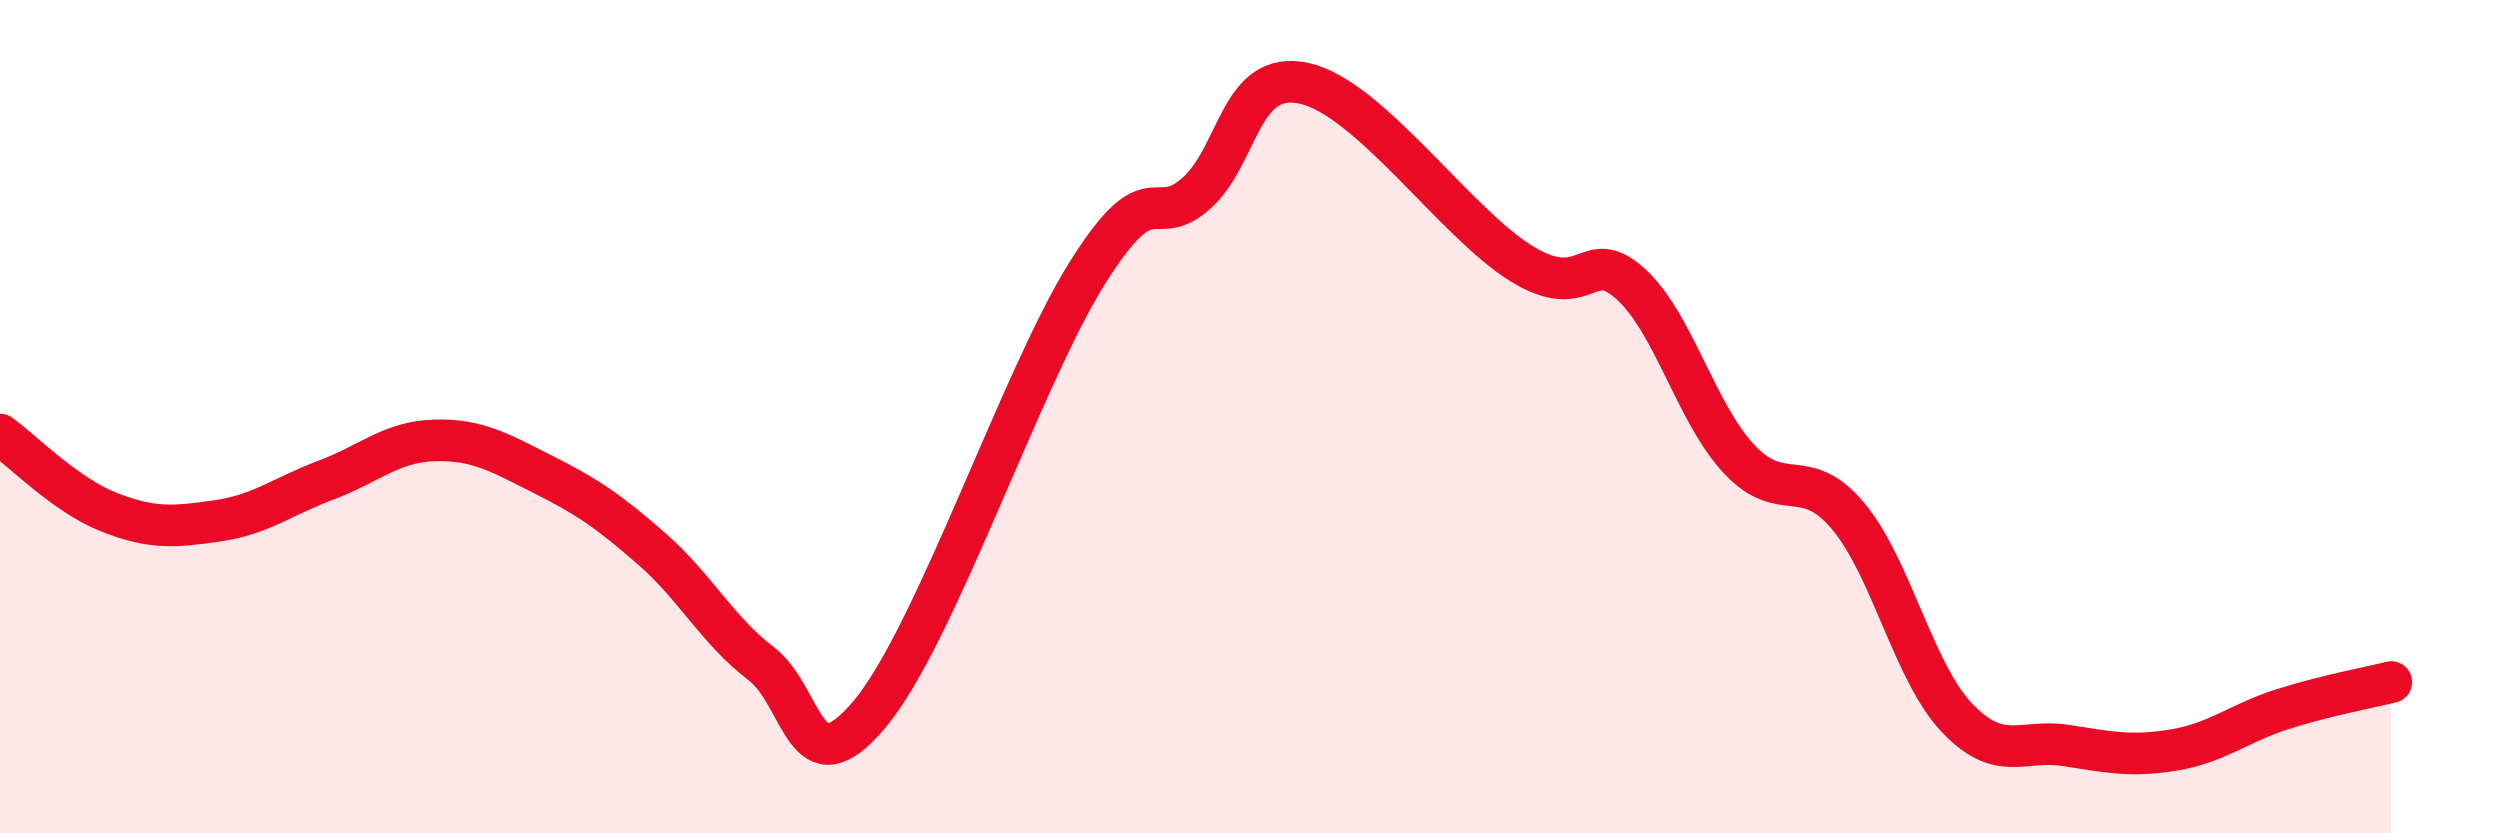
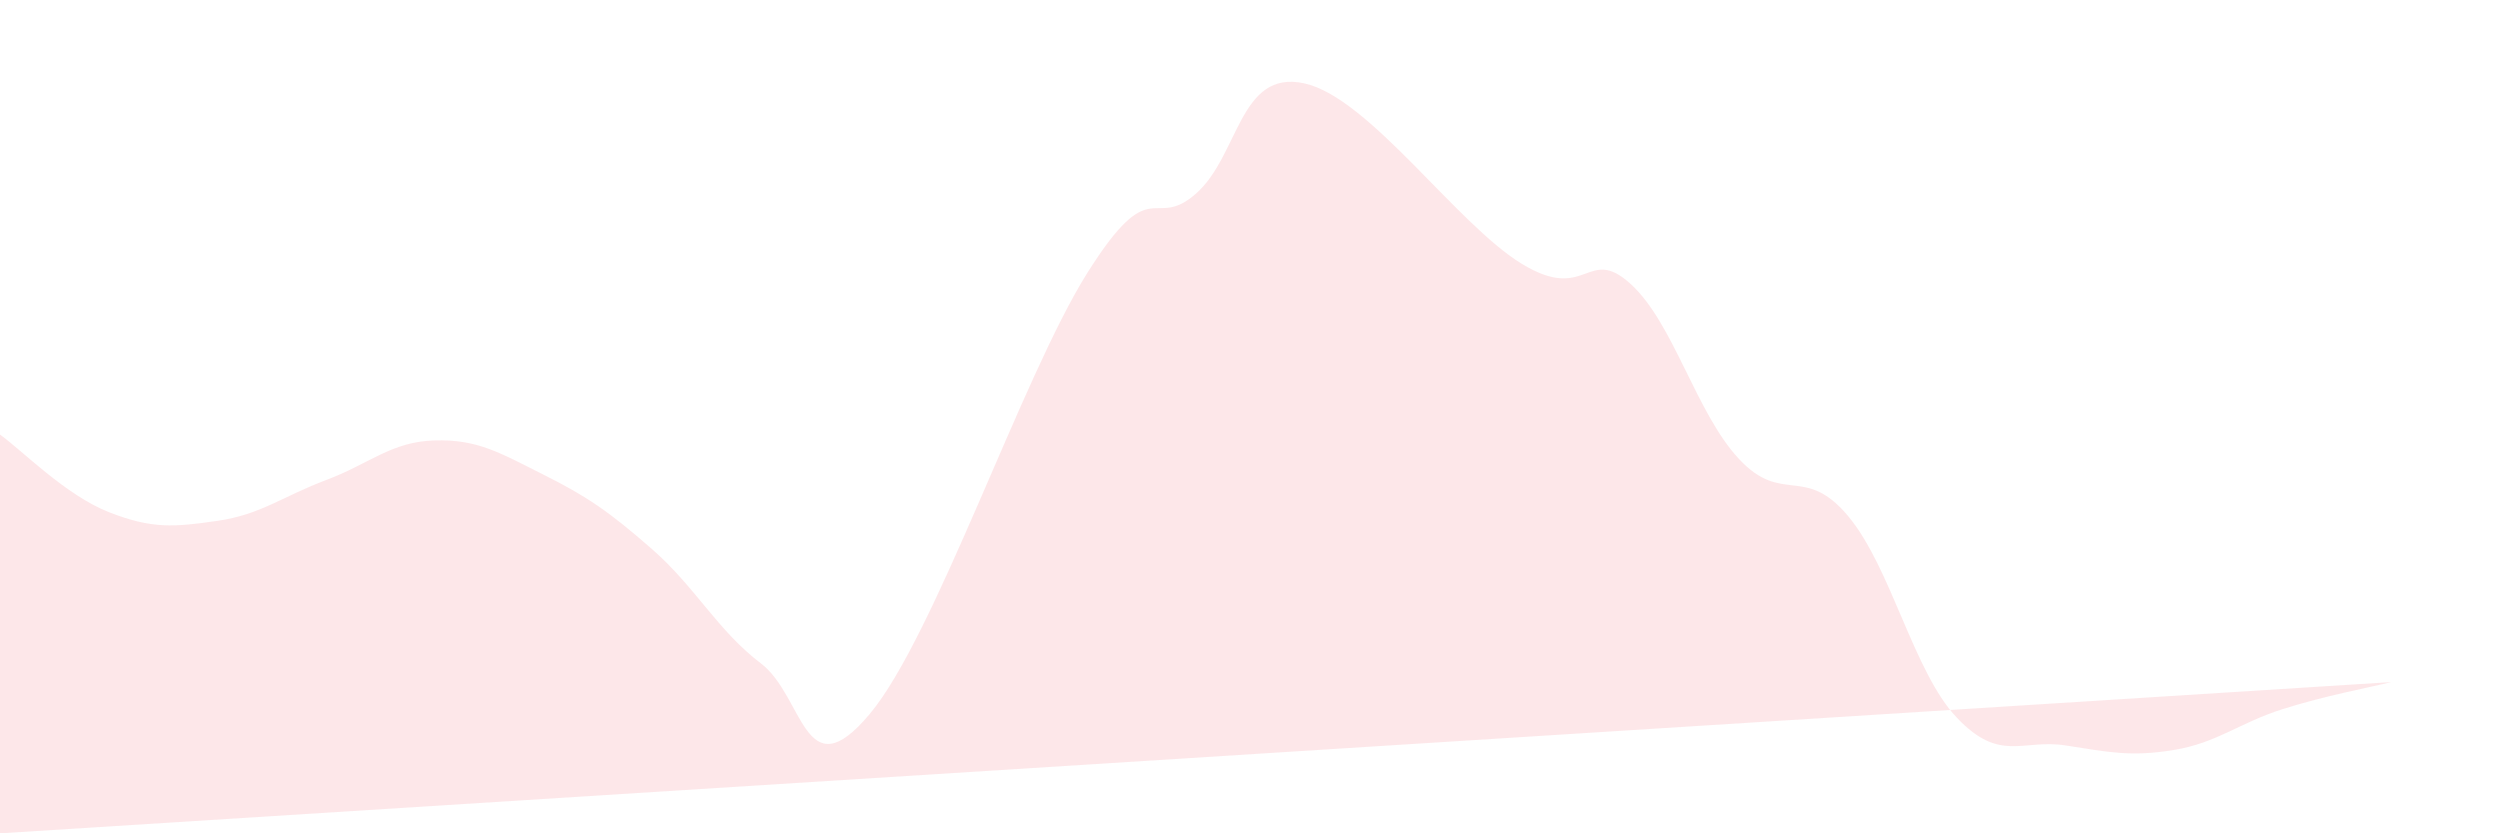
<svg xmlns="http://www.w3.org/2000/svg" width="60" height="20" viewBox="0 0 60 20">
-   <path d="M 0,10.43 C 0.52,10.8 1.57,11.88 2.61,12.29 C 3.65,12.7 4.18,12.65 5.22,12.5 C 6.26,12.35 6.79,11.91 7.83,11.52 C 8.87,11.13 9.39,10.6 10.43,10.57 C 11.47,10.54 12,10.87 13.04,11.39 C 14.08,11.91 14.61,12.27 15.65,13.18 C 16.69,14.09 17.22,15.13 18.26,15.92 C 19.3,16.71 19.3,19.01 20.87,17.14 C 22.44,15.27 24.52,9.06 26.09,6.56 C 27.66,4.06 27.66,5.56 28.7,4.65 C 29.74,3.74 29.74,1.66 31.3,2 C 32.86,2.34 34.95,5.37 36.52,6.33 C 38.09,7.29 38.09,5.87 39.13,6.81 C 40.17,7.75 40.7,9.91 41.74,11.02 C 42.78,12.13 43.31,11.14 44.35,12.38 C 45.39,13.62 45.92,16.12 46.96,17.22 C 48,18.32 48.53,17.73 49.57,17.89 C 50.61,18.05 51.13,18.17 52.17,18 C 53.21,17.83 53.74,17.35 54.78,17.02 C 55.82,16.69 56.87,16.5 57.39,16.37L57.39 20L0 20Z" fill="#EB0A25" opacity="0.1" stroke-linecap="round" stroke-linejoin="round" />
-   <path d="M 0,10.43 C 0.52,10.8 1.57,11.88 2.61,12.29 C 3.65,12.7 4.18,12.65 5.22,12.5 C 6.26,12.35 6.79,11.91 7.83,11.52 C 8.87,11.13 9.39,10.6 10.43,10.57 C 11.47,10.54 12,10.87 13.04,11.39 C 14.08,11.91 14.61,12.27 15.65,13.18 C 16.69,14.09 17.22,15.13 18.26,15.92 C 19.3,16.71 19.3,19.01 20.87,17.14 C 22.44,15.27 24.52,9.06 26.09,6.56 C 27.66,4.06 27.66,5.56 28.7,4.65 C 29.74,3.74 29.74,1.66 31.3,2 C 32.86,2.34 34.95,5.37 36.52,6.33 C 38.09,7.29 38.09,5.87 39.13,6.81 C 40.17,7.75 40.7,9.91 41.74,11.02 C 42.78,12.13 43.31,11.14 44.35,12.38 C 45.39,13.62 45.92,16.12 46.96,17.22 C 48,18.32 48.53,17.73 49.57,17.89 C 50.61,18.05 51.13,18.17 52.17,18 C 53.21,17.83 53.74,17.35 54.78,17.02 C 55.82,16.69 56.87,16.5 57.39,16.37" stroke="#EB0A25" stroke-width="1" fill="none" stroke-linecap="round" stroke-linejoin="round" />
+   <path d="M 0,10.43 C 0.52,10.8 1.57,11.88 2.61,12.29 C 3.65,12.7 4.18,12.65 5.22,12.5 C 6.26,12.35 6.79,11.91 7.83,11.52 C 8.87,11.13 9.39,10.6 10.43,10.57 C 11.47,10.54 12,10.87 13.04,11.39 C 14.08,11.91 14.61,12.27 15.65,13.18 C 16.69,14.09 17.22,15.13 18.26,15.92 C 19.3,16.71 19.3,19.01 20.87,17.14 C 22.44,15.27 24.52,9.06 26.09,6.56 C 27.66,4.06 27.66,5.56 28.7,4.65 C 29.74,3.74 29.74,1.66 31.3,2 C 32.86,2.34 34.95,5.37 36.52,6.33 C 38.09,7.29 38.09,5.87 39.13,6.81 C 40.17,7.75 40.7,9.91 41.74,11.02 C 42.78,12.13 43.31,11.14 44.35,12.38 C 45.39,13.62 45.92,16.12 46.96,17.22 C 48,18.32 48.53,17.73 49.57,17.89 C 50.61,18.05 51.13,18.17 52.17,18 C 53.21,17.83 53.74,17.35 54.78,17.02 C 55.82,16.69 56.87,16.5 57.39,16.37L0 20Z" fill="#EB0A25" opacity="0.1" stroke-linecap="round" stroke-linejoin="round" />
</svg>